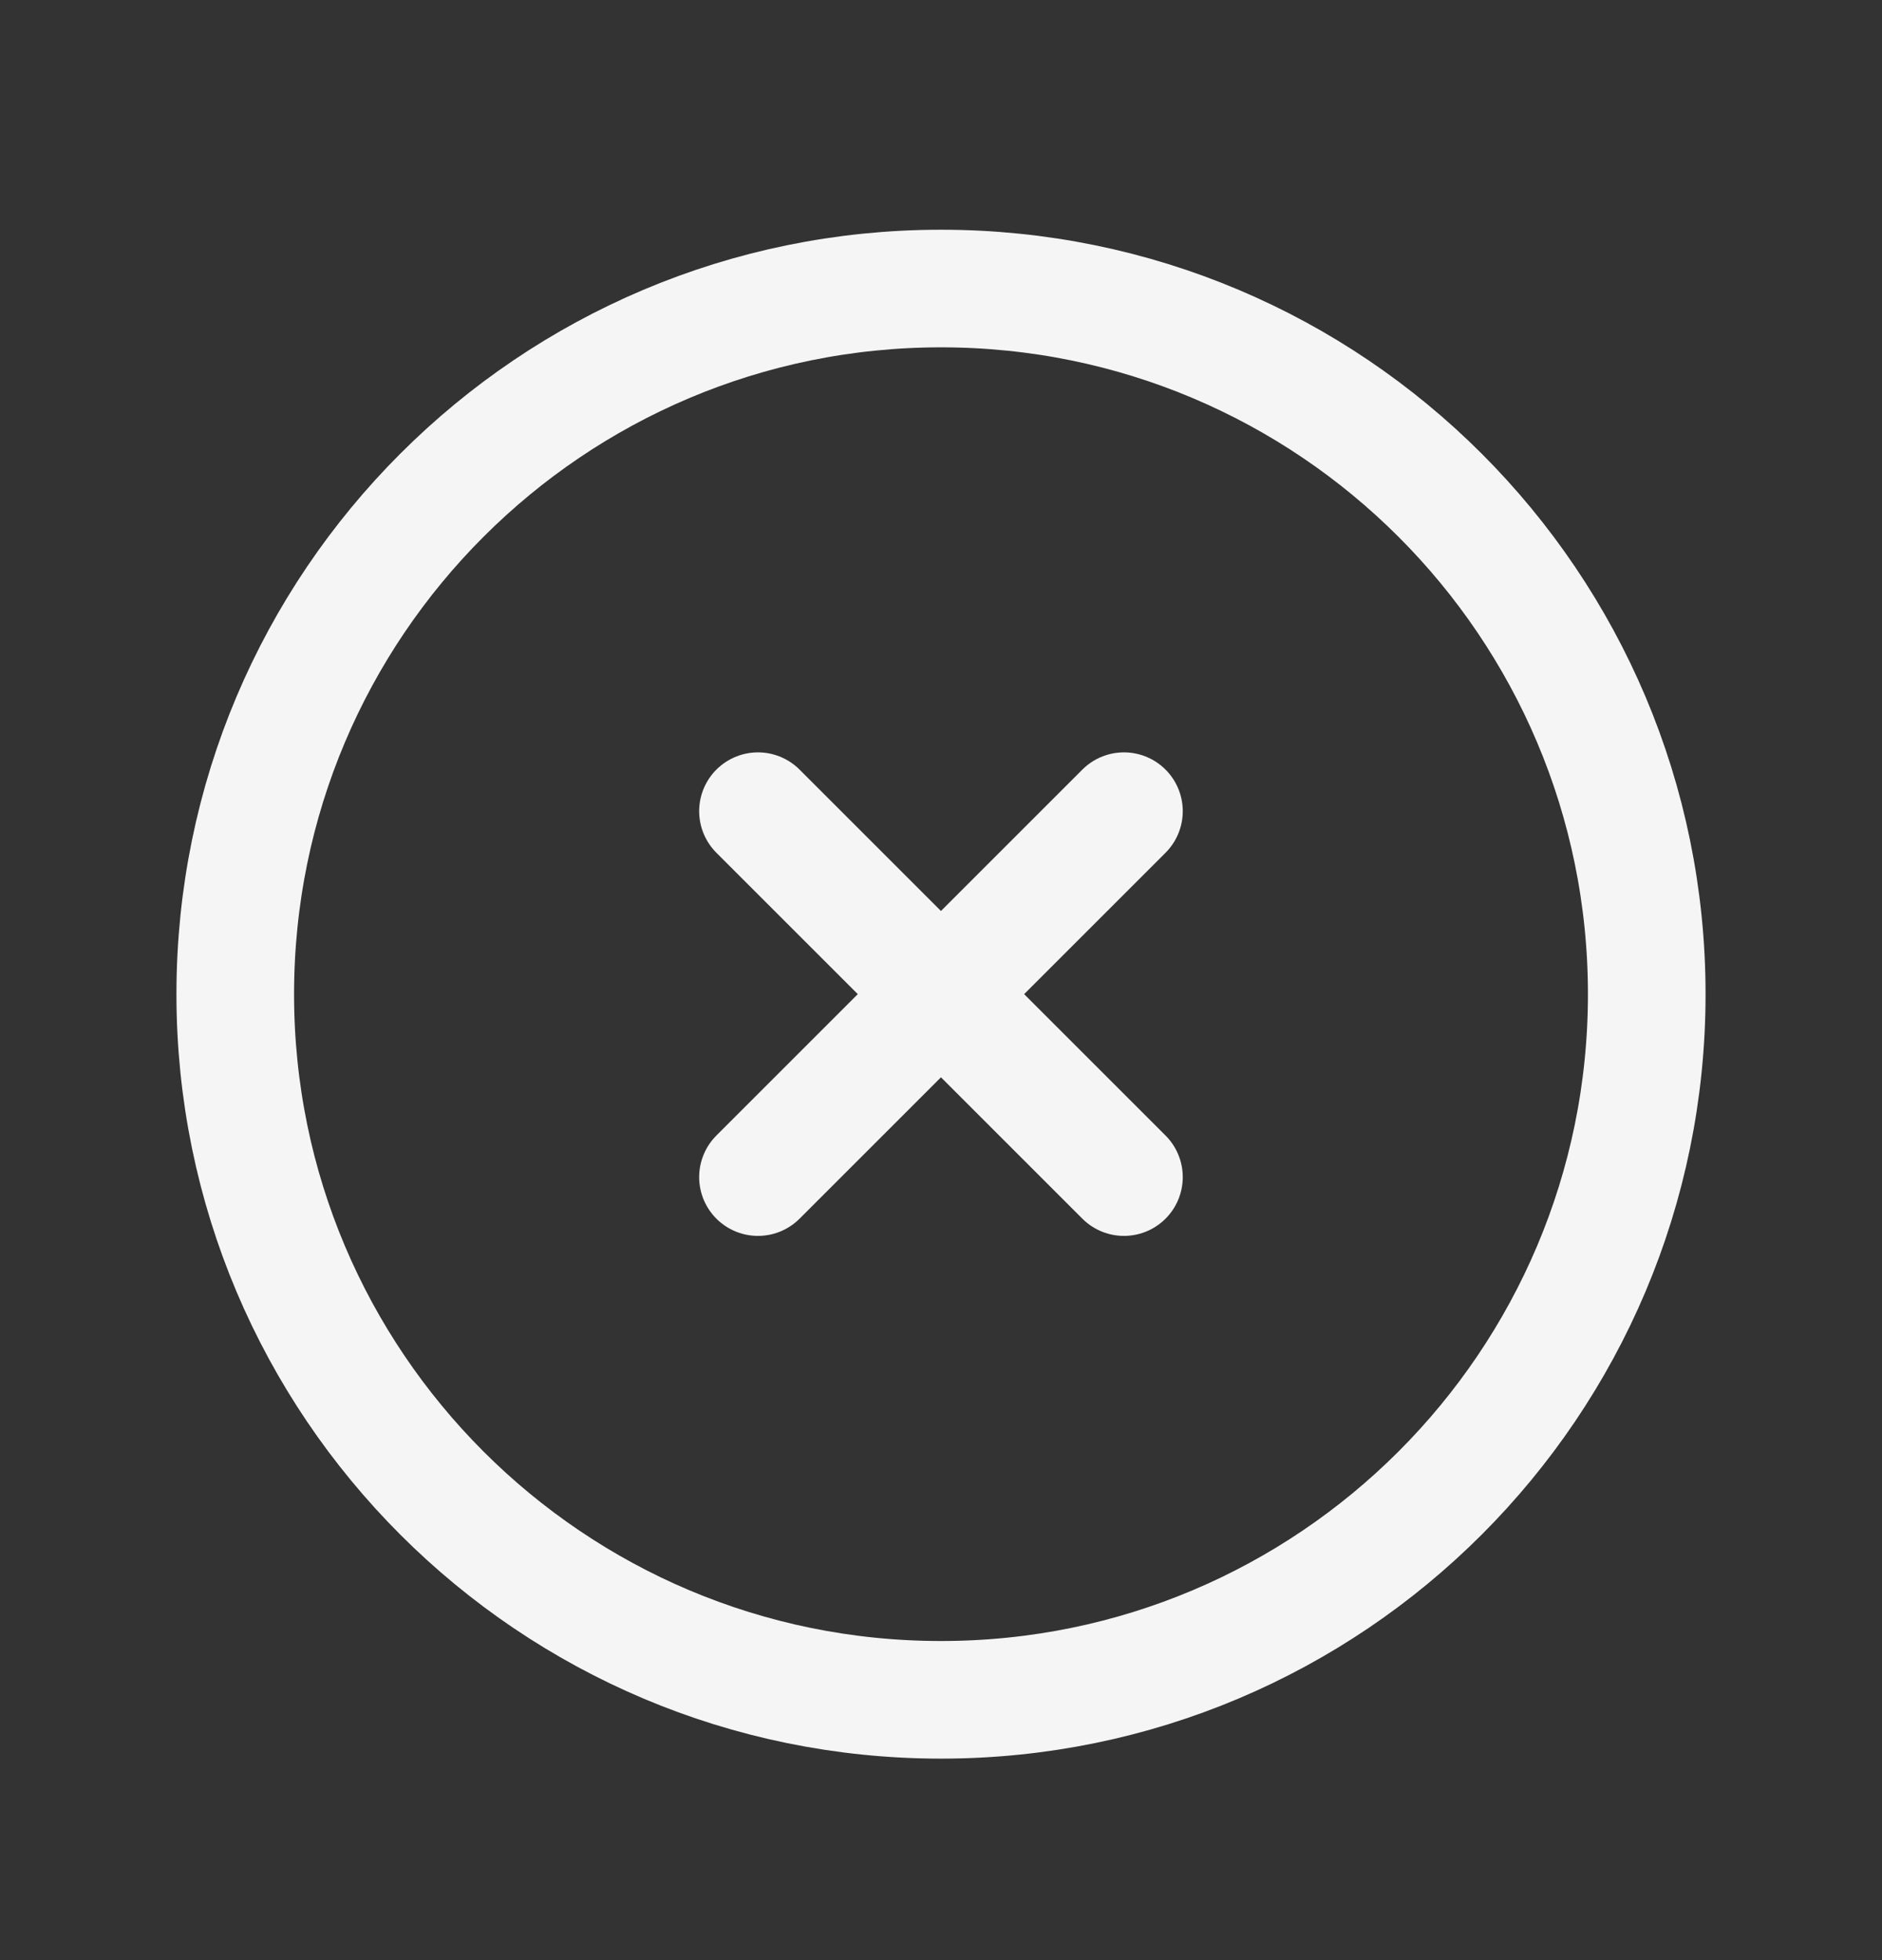
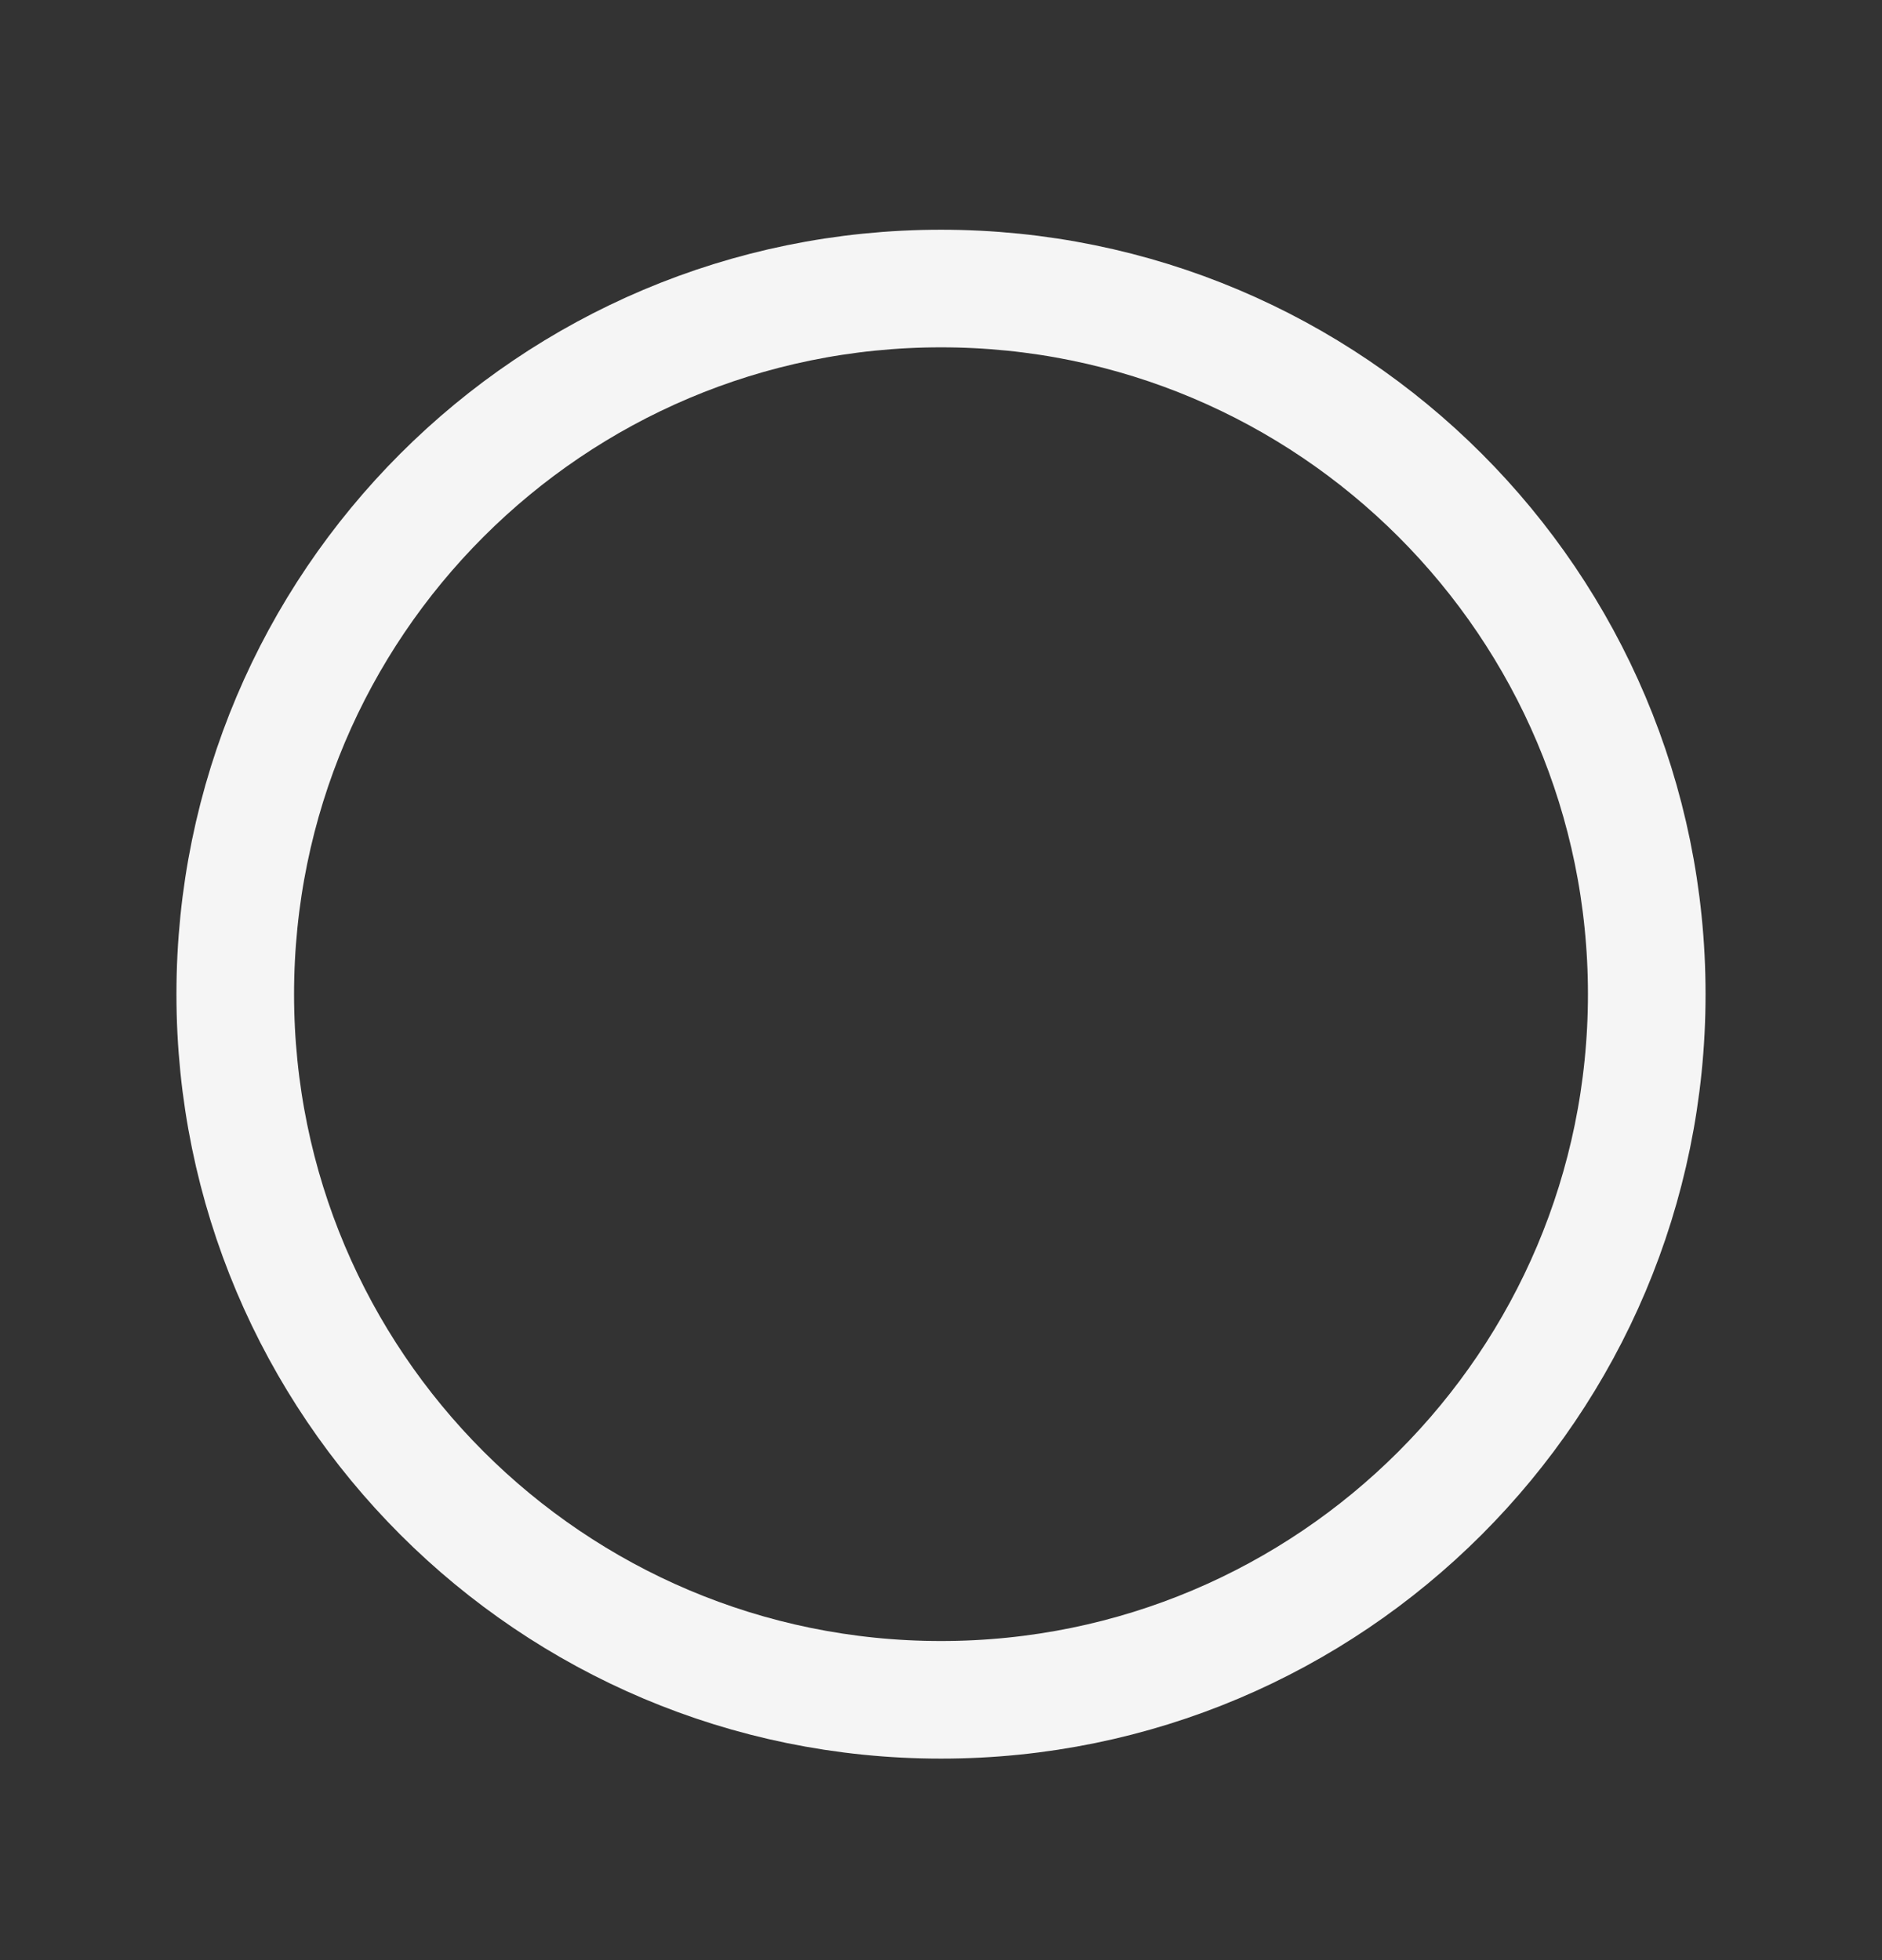
<svg xmlns="http://www.w3.org/2000/svg" width="24" height="25" viewBox="0 0 24 25" fill="none">
  <rect x="0" y="0" width="24" height="25" fill="#333333" stroke="none" />
-   <path d="M14.333 15.013L9.666 10.346M14.333 10.346L9.666 15.013" stroke="#F5F5F5" stroke-width="1.5" stroke-linecap="round" stroke-linejoin="round" />
  <path d="M3 12.68C3 17.65 7.029 21.68 12 21.68C16.971 21.68 21 17.65 21 12.68C21 7.709 16.971 3.68 12 3.68C7.029 3.68 3 7.709 3 12.68Z" stroke="#F5F5F5" stroke-width="1.5" stroke-linecap="round" stroke-linejoin="round" />
</svg>